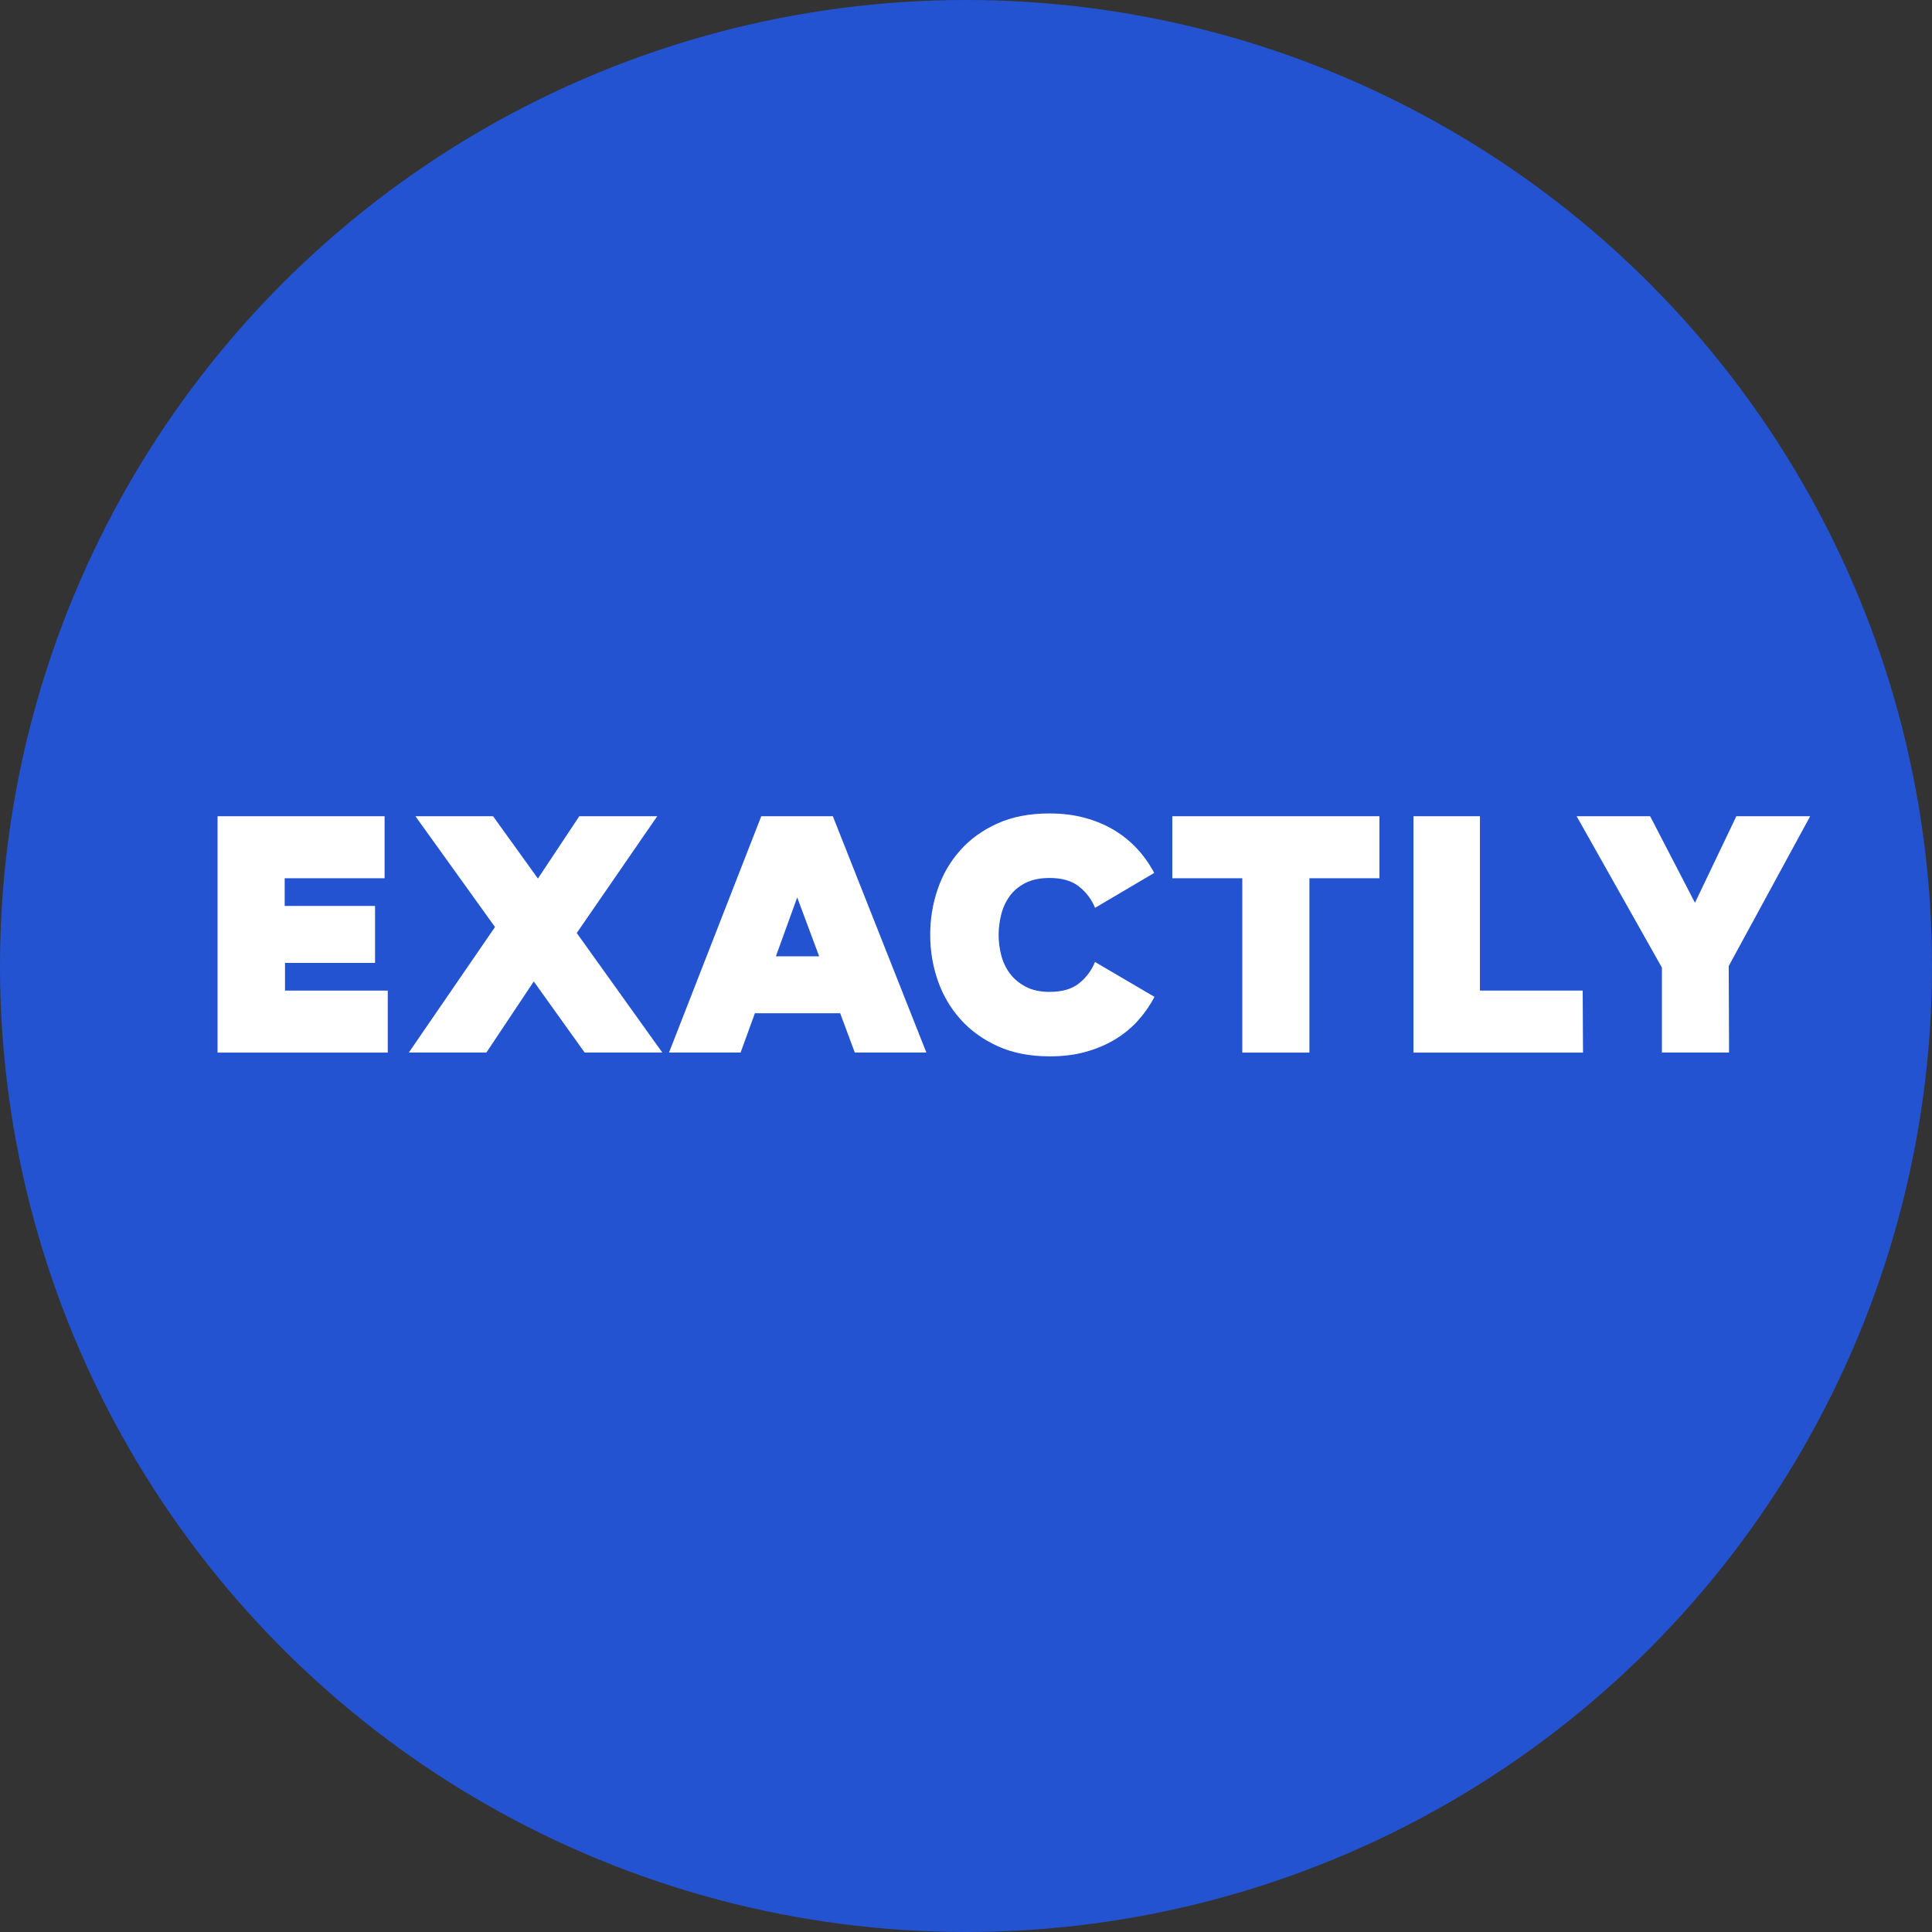
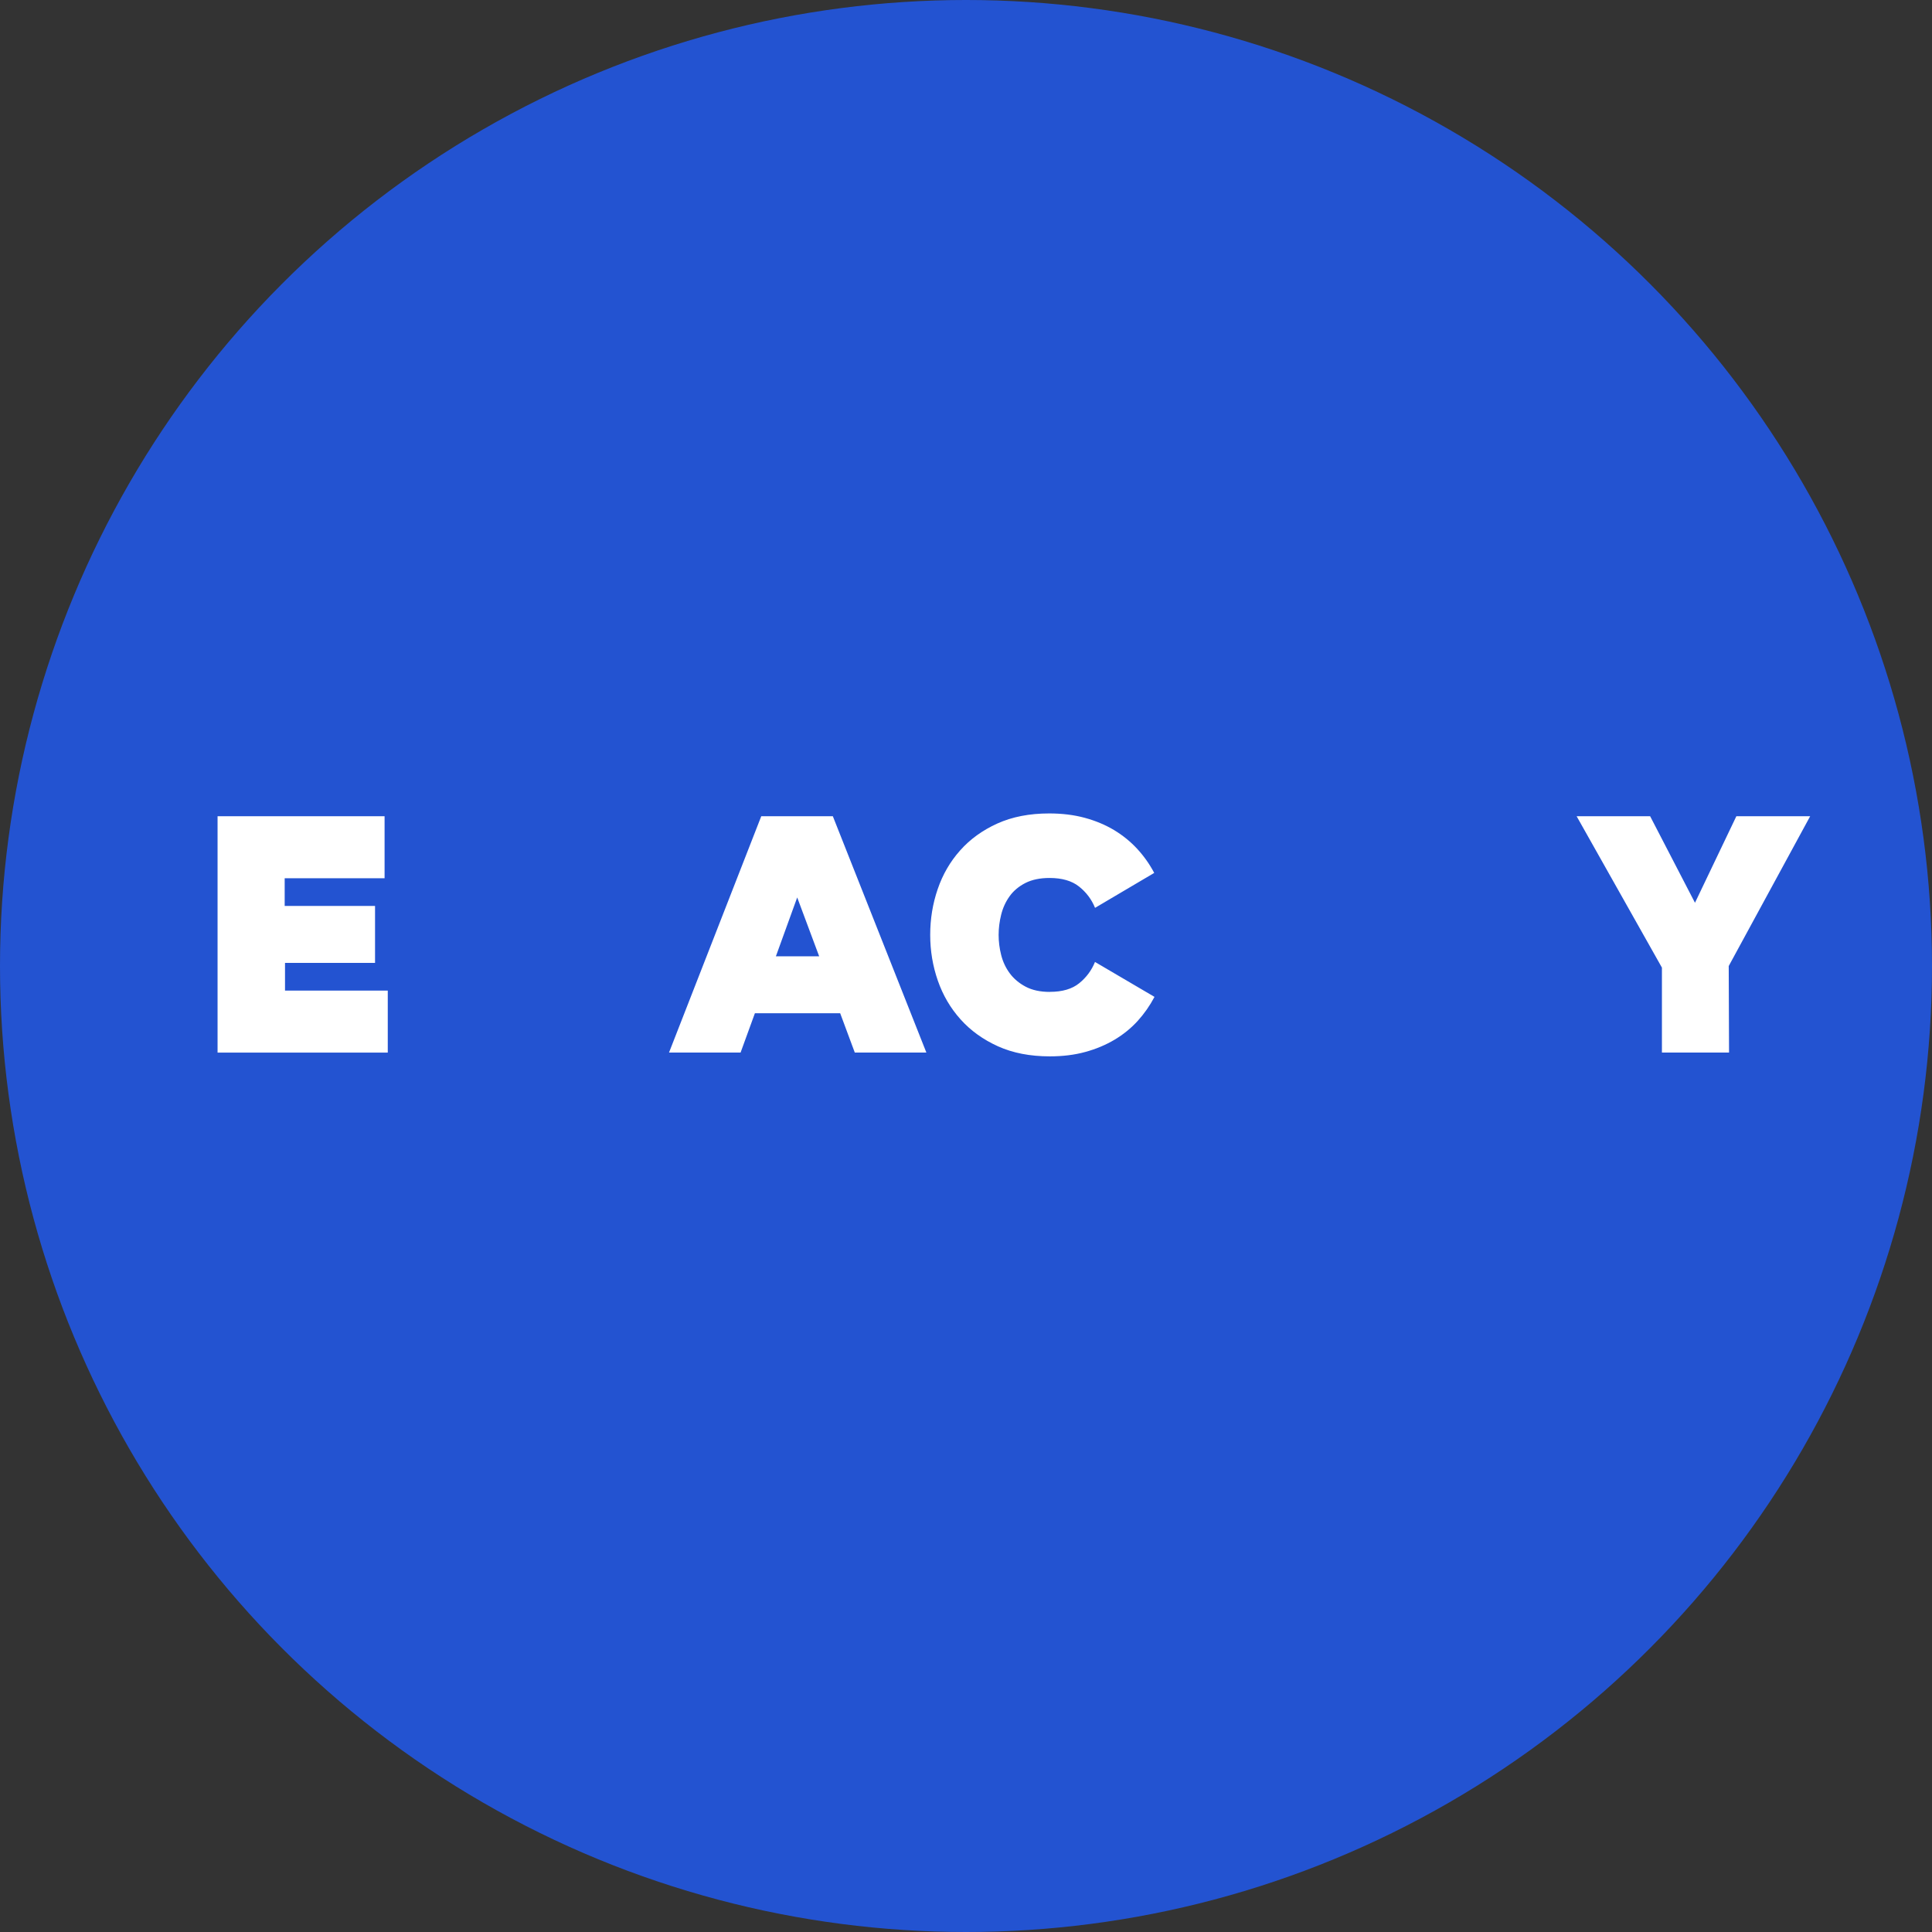
<svg xmlns="http://www.w3.org/2000/svg" width="222" height="222" viewBox="0 0 222 222" fill="none">
  <rect x="0" y="0" width="222" height="222" fill="#333333" stroke="none" />
  <circle cx="111" cy="111" r="111" fill="#2353D1" />
  <path d="M25 120.951V93.791H44.191V100.917H32.712V104.099H43.095V110.643H32.75V113.826H44.557V120.951H25Z" fill="white" />
-   <path d="M46.971 120.951L56.879 106.521L47.736 93.791H56.657L61.811 100.951L66.565 93.791H75.52L66.272 107.208L76.105 120.948H67.184L61.334 112.775L55.886 120.948H46.965L46.971 120.951Z" fill="white" />
  <path d="M76.873 120.951L87.474 93.791H95.699L106.447 120.948H98.222L96.542 116.428H86.743L85.097 120.948H76.873V120.951ZM94.128 109.886L91.604 103.123L89.155 109.886H94.128Z" fill="white" />
  <path d="M120.631 113.971C122.07 113.971 123.195 113.641 124.012 112.977C124.83 112.314 125.431 111.5 125.822 110.535L132.66 114.549C132.124 115.562 131.477 116.484 130.723 117.316C129.966 118.147 129.083 118.864 128.073 119.468C127.06 120.071 125.94 120.541 124.709 120.877C123.477 121.216 122.119 121.383 120.634 121.383C118.366 121.383 116.381 120.996 114.674 120.228C112.968 119.456 111.535 118.426 110.378 117.136C109.221 115.847 108.349 114.364 107.765 112.687C107.181 111.01 106.887 109.257 106.887 107.427C106.887 105.596 107.172 103.84 107.748 102.166C108.32 100.489 109.178 99.009 110.326 97.72C111.471 96.43 112.896 95.4 114.602 94.628C116.309 93.857 118.294 93.47 120.562 93.47C122.05 93.47 123.414 93.638 124.657 93.976C125.9 94.315 127.019 94.785 128.021 95.385C129.019 95.989 129.903 96.706 130.671 97.537C131.44 98.369 132.09 99.291 132.628 100.304L125.828 104.318C125.437 103.353 124.83 102.542 124.001 101.879C123.172 101.215 122.038 100.885 120.602 100.885C119.506 100.885 118.579 101.079 117.822 101.463C117.068 101.85 116.464 102.354 116.012 102.983C115.561 103.609 115.238 104.315 115.043 105.098C114.847 105.881 114.749 106.658 114.749 107.429C114.749 108.201 114.847 108.972 115.043 109.744C115.238 110.515 115.566 111.215 116.03 111.842C116.493 112.468 117.103 112.98 117.857 113.379C118.611 113.777 119.537 113.977 120.637 113.977L120.631 113.971Z" fill="white" />
-   <path d="M150.461 120.951H142.749V100.917H134.706V93.791H158.504V100.917H150.461V120.951Z" fill="white" />
-   <path d="M162.415 120.951V93.791H170.055V113.826H181.862L181.899 120.951H162.415Z" fill="white" />
  <path d="M208 93.791L198.642 111.005L198.679 120.948H190.967V111.187L181.166 93.791H189.612L194.765 103.735L199.519 93.791H208Z" fill="white" />
</svg>